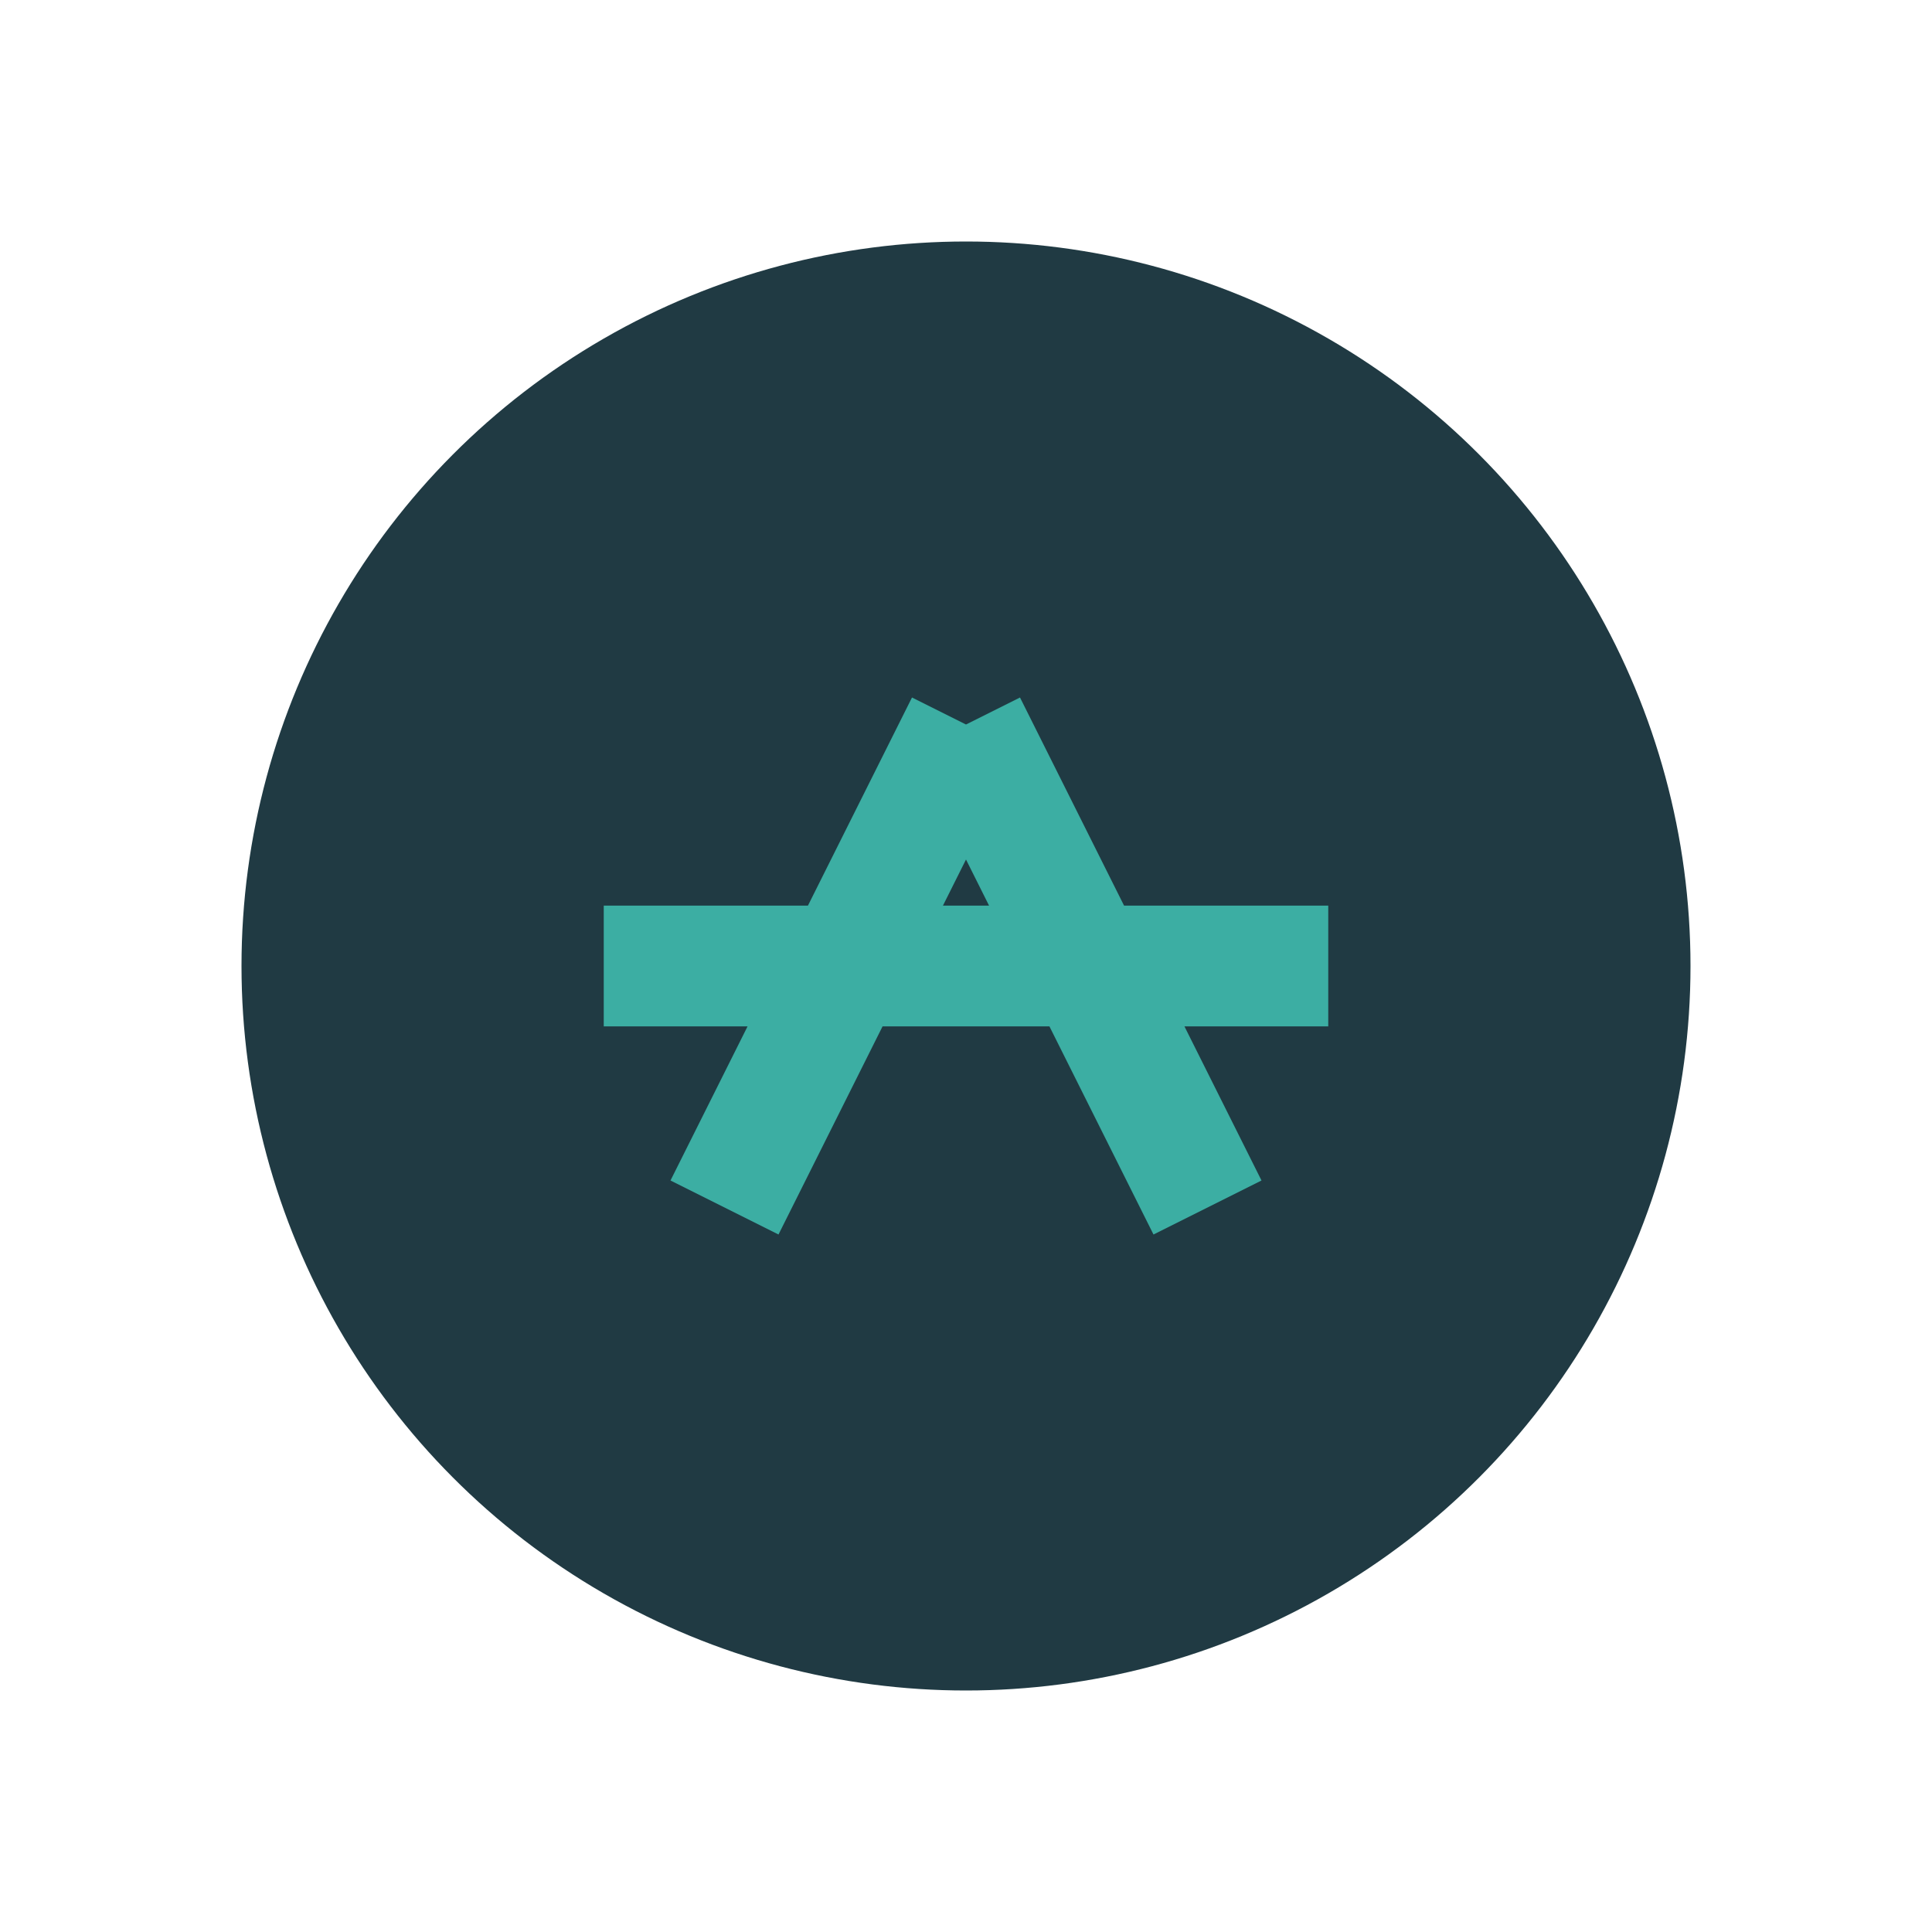
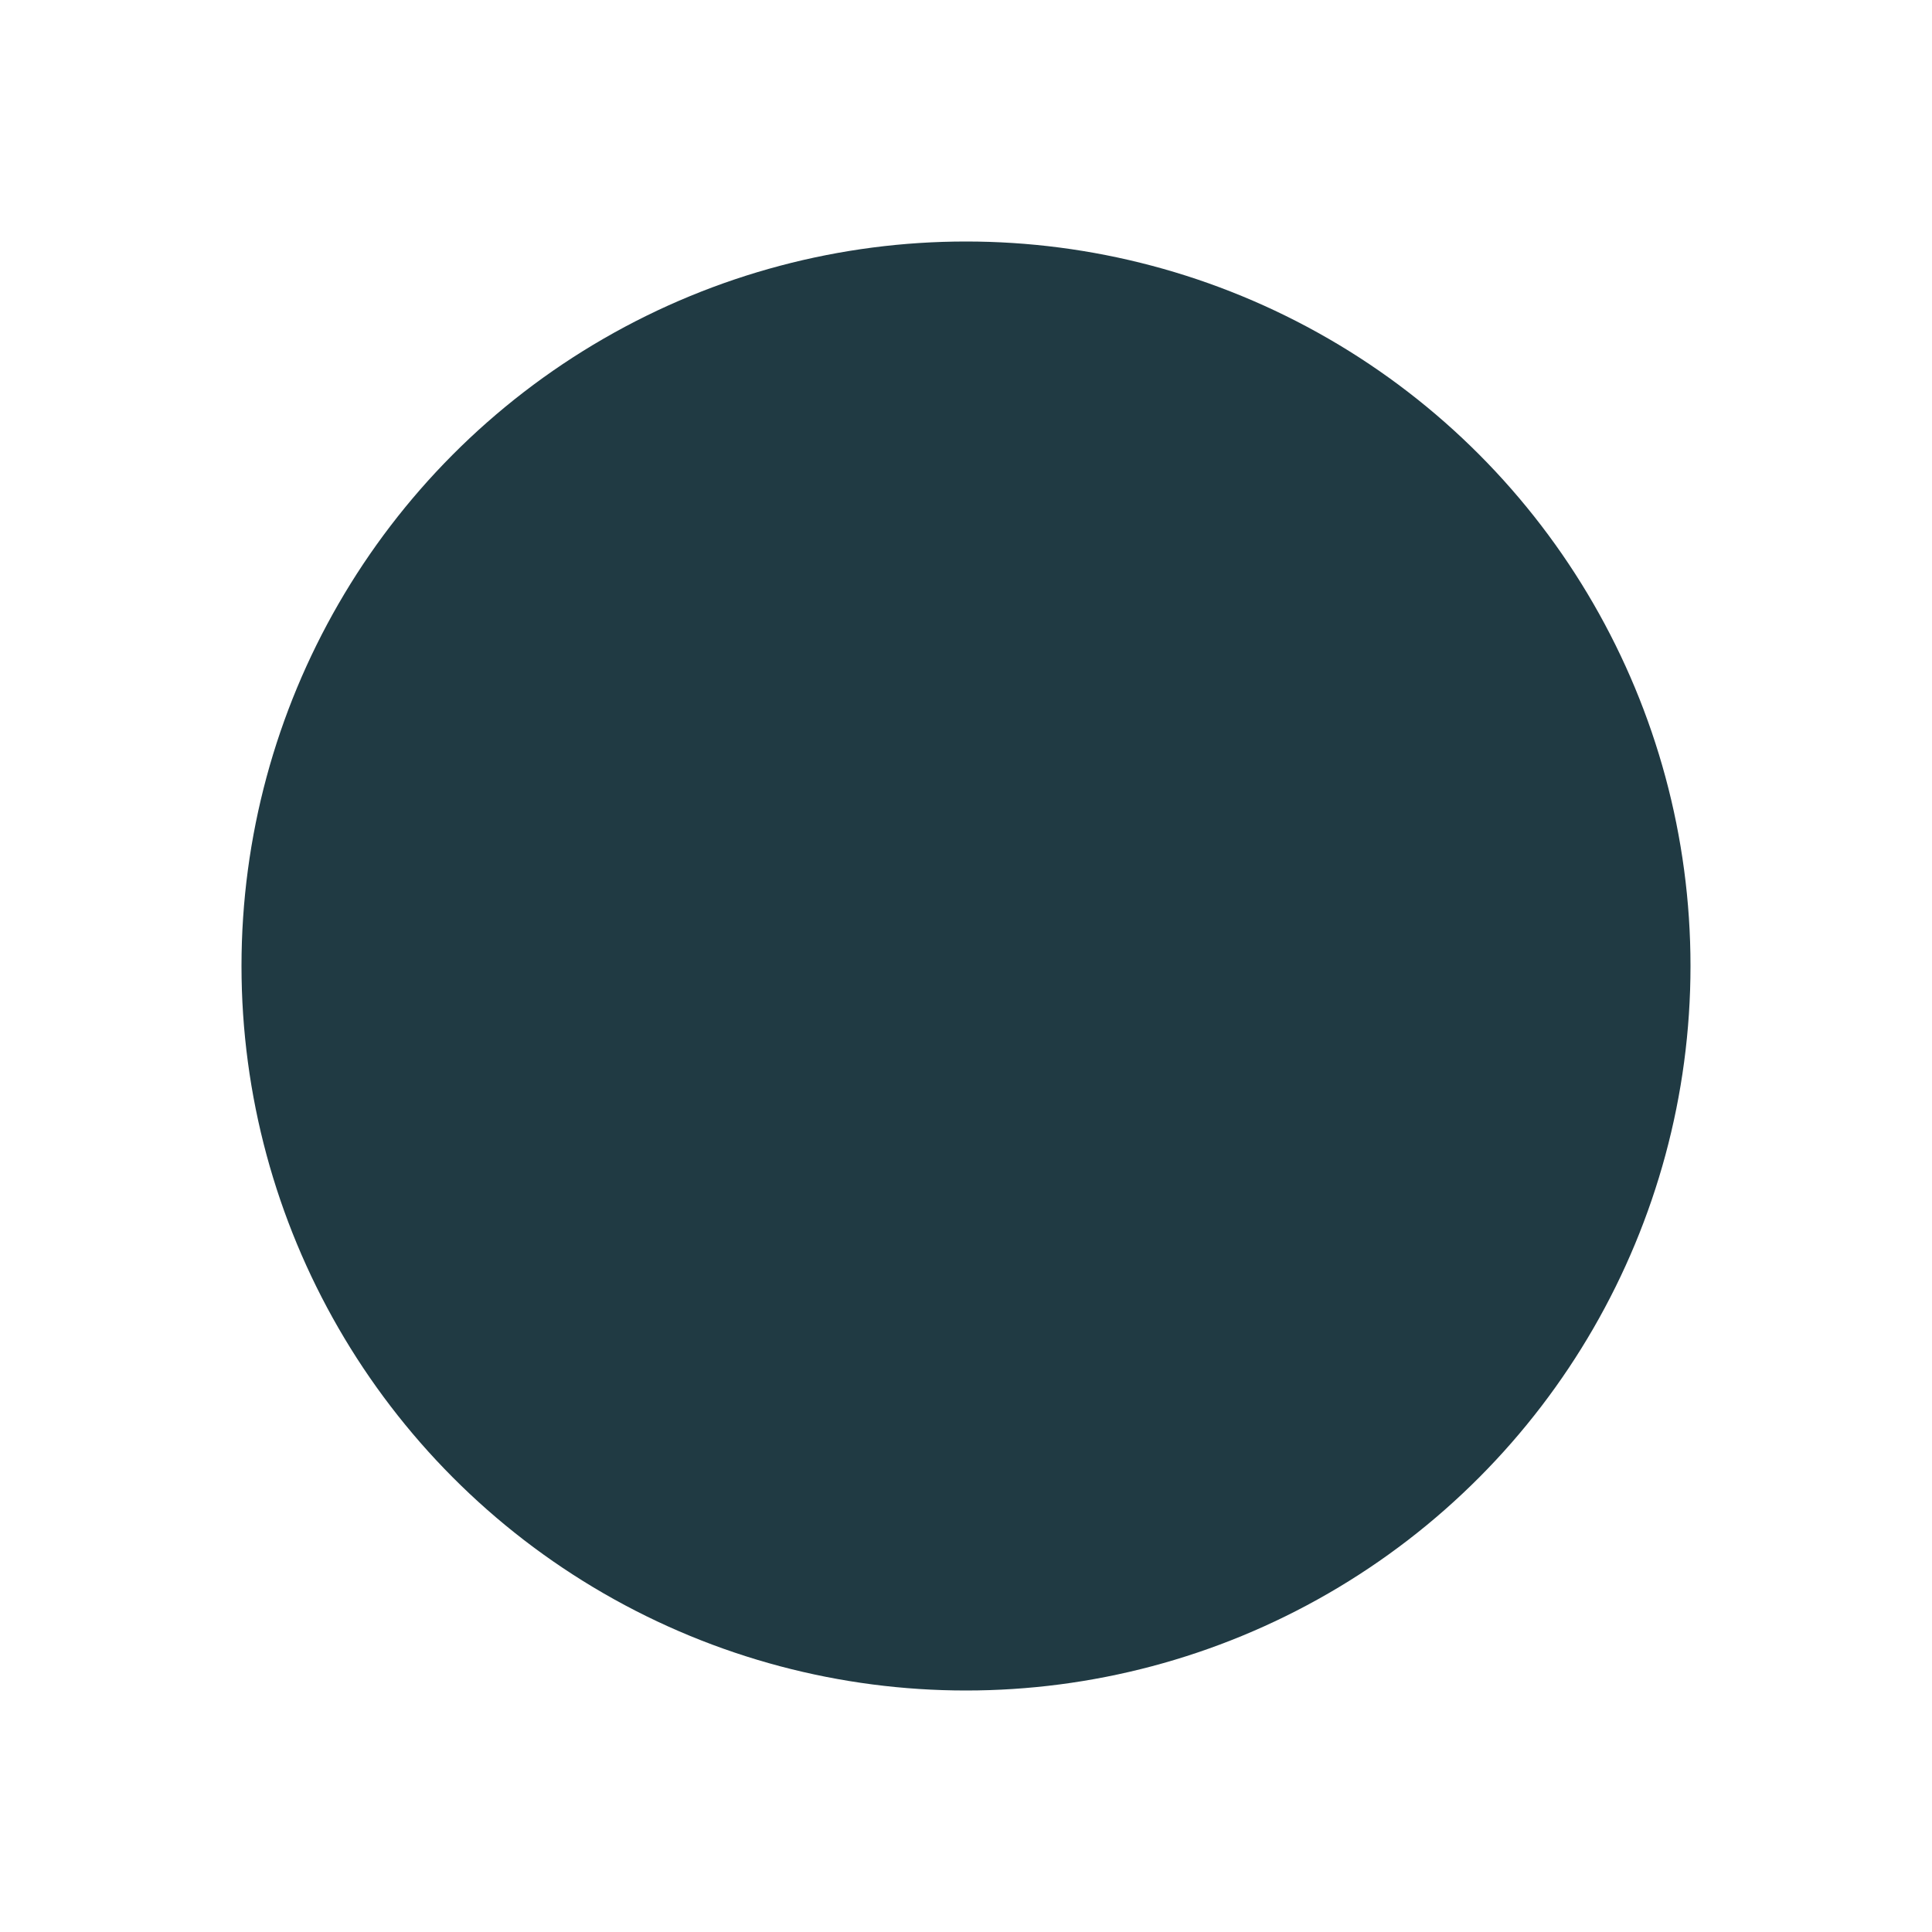
<svg xmlns="http://www.w3.org/2000/svg" width="32" height="32" viewBox="0 0 32 32">
  <circle cx="16" cy="16" r="12" fill="#203A43" />
-   <path d="M10 16h12M12 20l4-8m0 0l4 8" stroke="#3CAEA3" stroke-width="2" />
</svg>